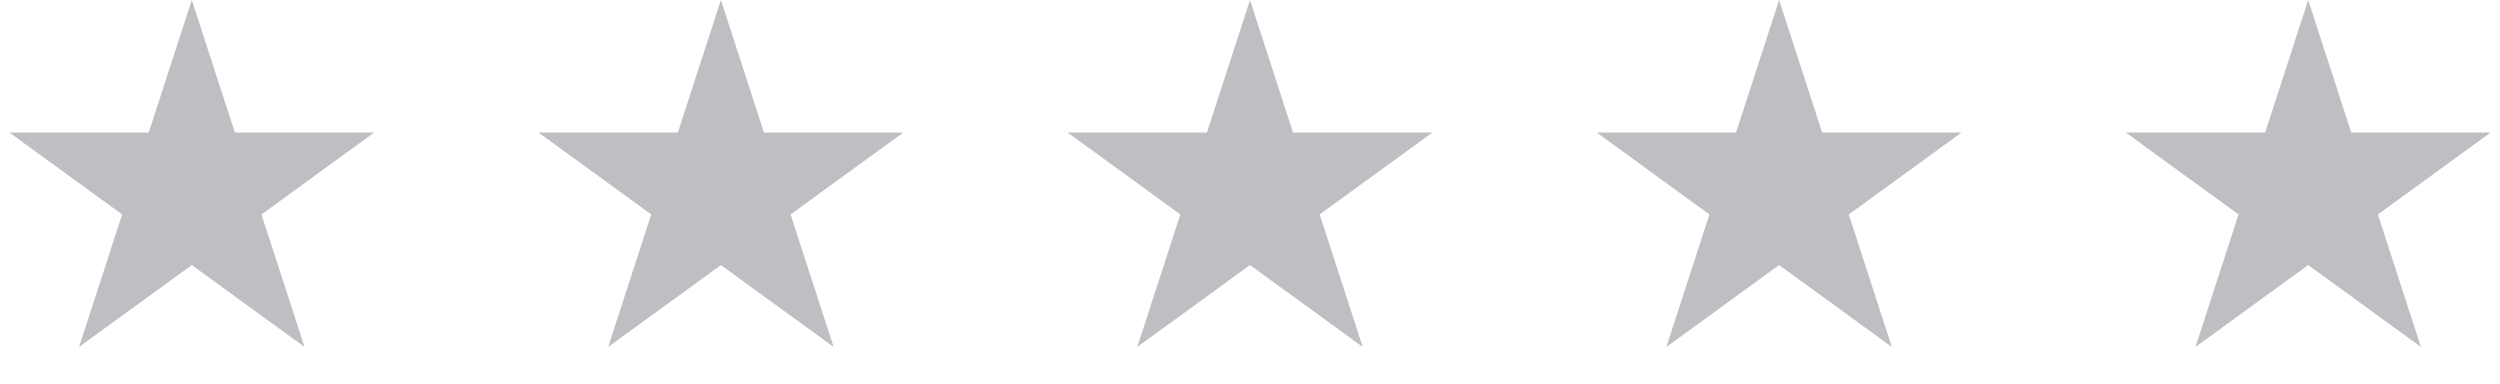
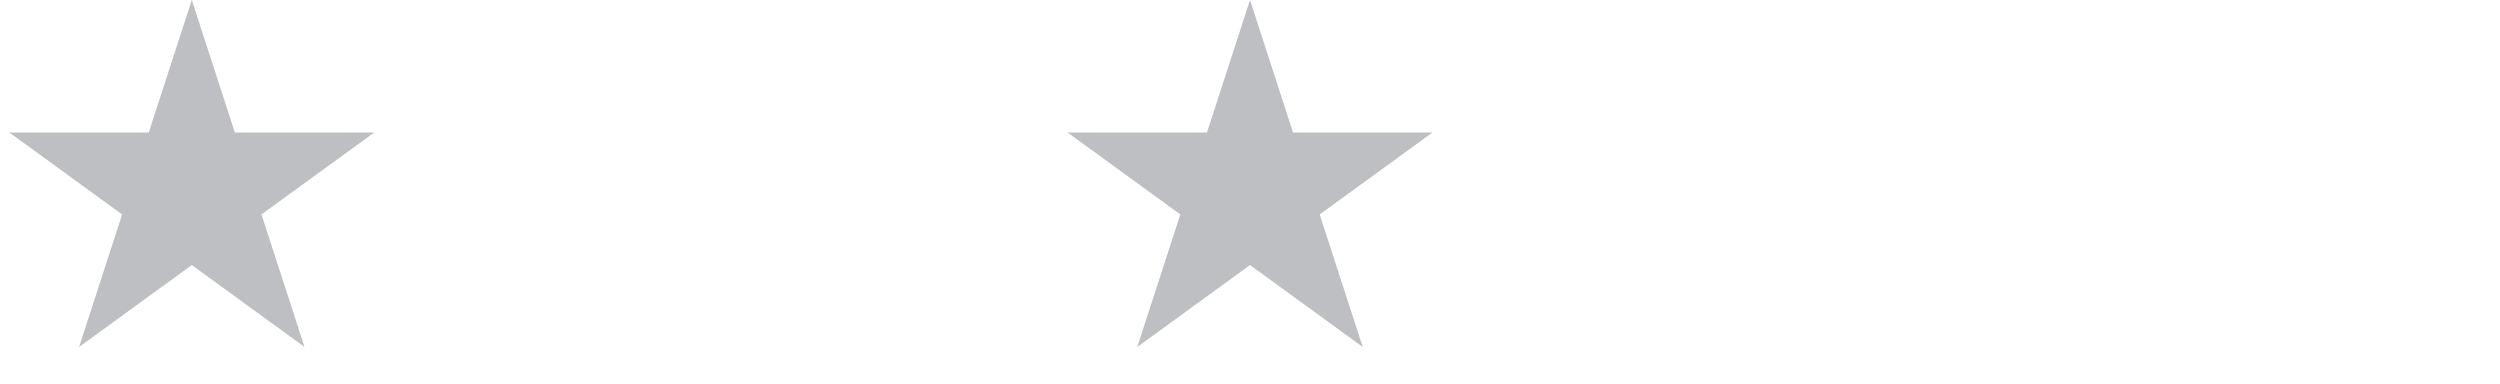
<svg xmlns="http://www.w3.org/2000/svg" width="189" height="29" viewBox="0 0 189 29" fill="none">
  <path d="M14.5 0L17.756 10.019L28.29 10.019L19.767 16.212L23.023 26.231L14.5 20.038L5.977 26.231L9.233 16.212L0.71 10.019L11.245 10.019L14.5 0Z" fill="#BEBFC3" />
-   <path d="M54.5 0L57.755 10.019L68.29 10.019L59.767 16.212L63.023 26.231L54.5 20.038L45.977 26.231L49.233 16.212L40.71 10.019L51.245 10.019L54.5 0Z" fill="#BEBFC3" />
  <path d="M94.5 0L97.755 10.019L108.29 10.019L99.767 16.212L103.023 26.231L94.5 20.038L85.977 26.231L89.233 16.212L80.71 10.019L91.245 10.019L94.5 0Z" fill="#BEBFC3" />
-   <path d="M134.5 0L137.755 10.019L148.29 10.019L139.767 16.212L143.023 26.231L134.5 20.038L125.977 26.231L129.233 16.212L120.71 10.019L131.245 10.019L134.5 0Z" fill="#BEBFC3" />
-   <path d="M174.5 0L177.755 10.019L188.29 10.019L179.767 16.212L183.023 26.231L174.5 20.038L165.977 26.231L169.233 16.212L160.71 10.019L171.245 10.019L174.5 0Z" fill="#BEBFC3" />
</svg>